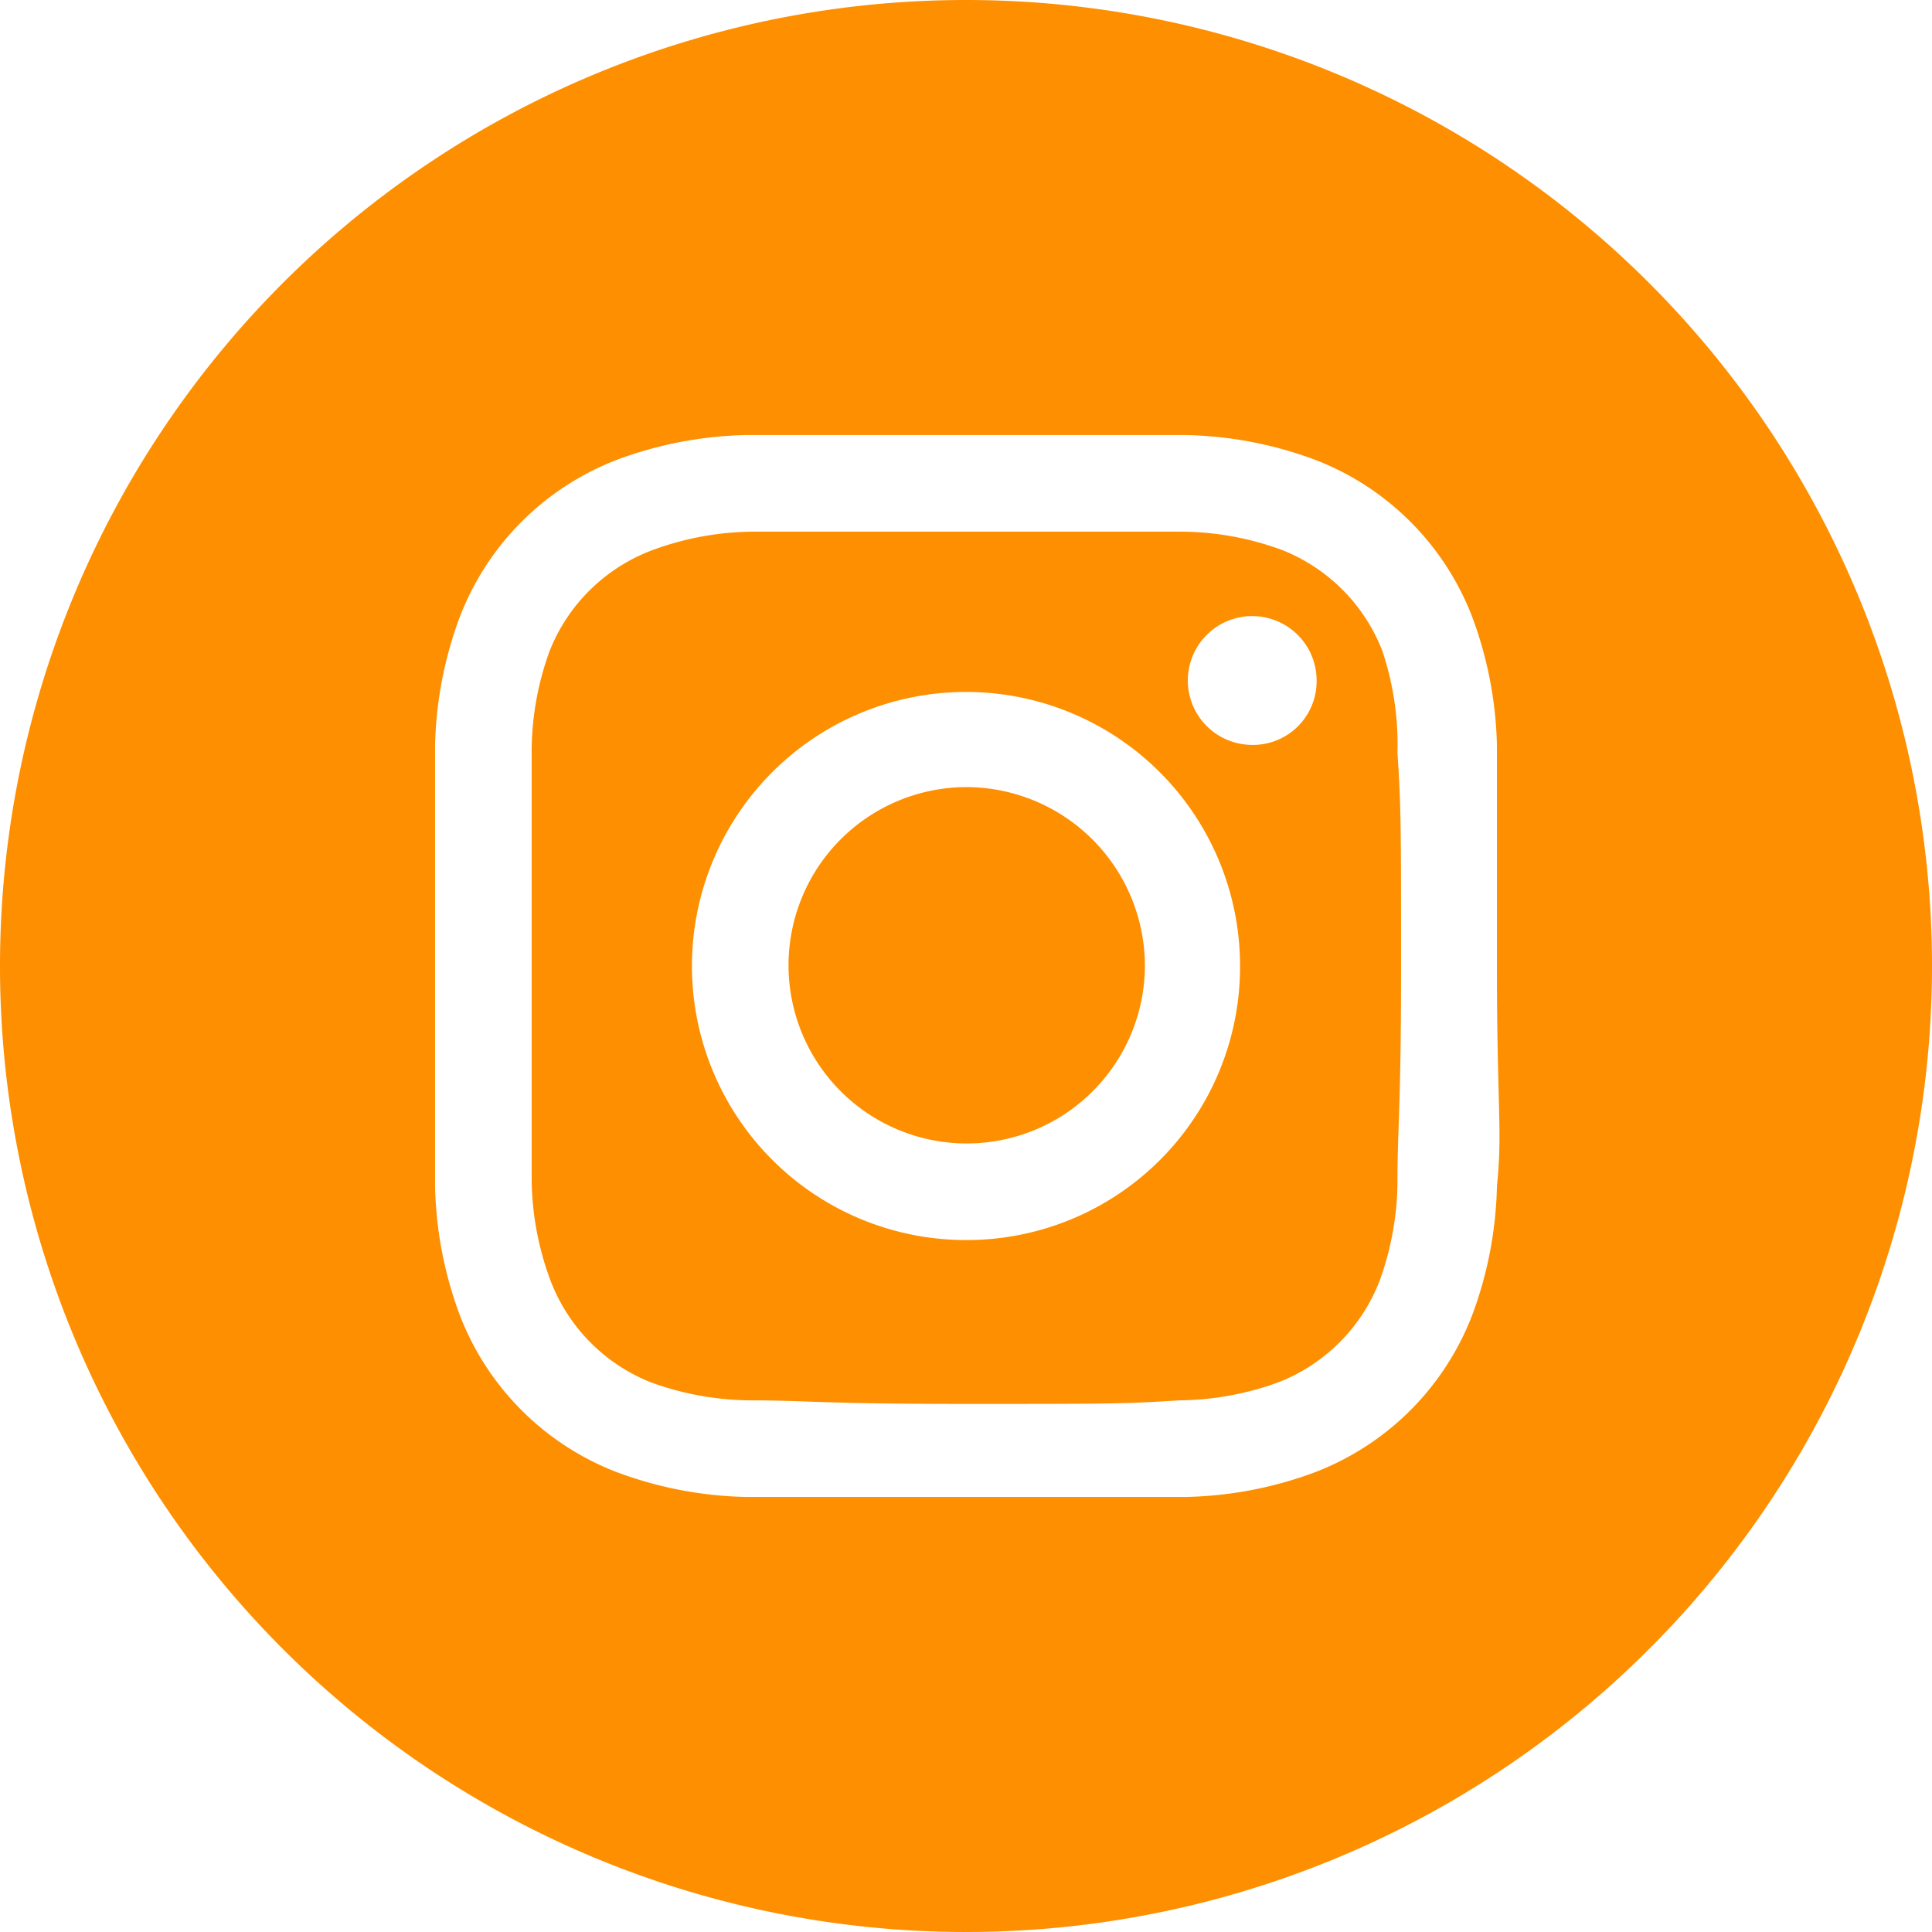
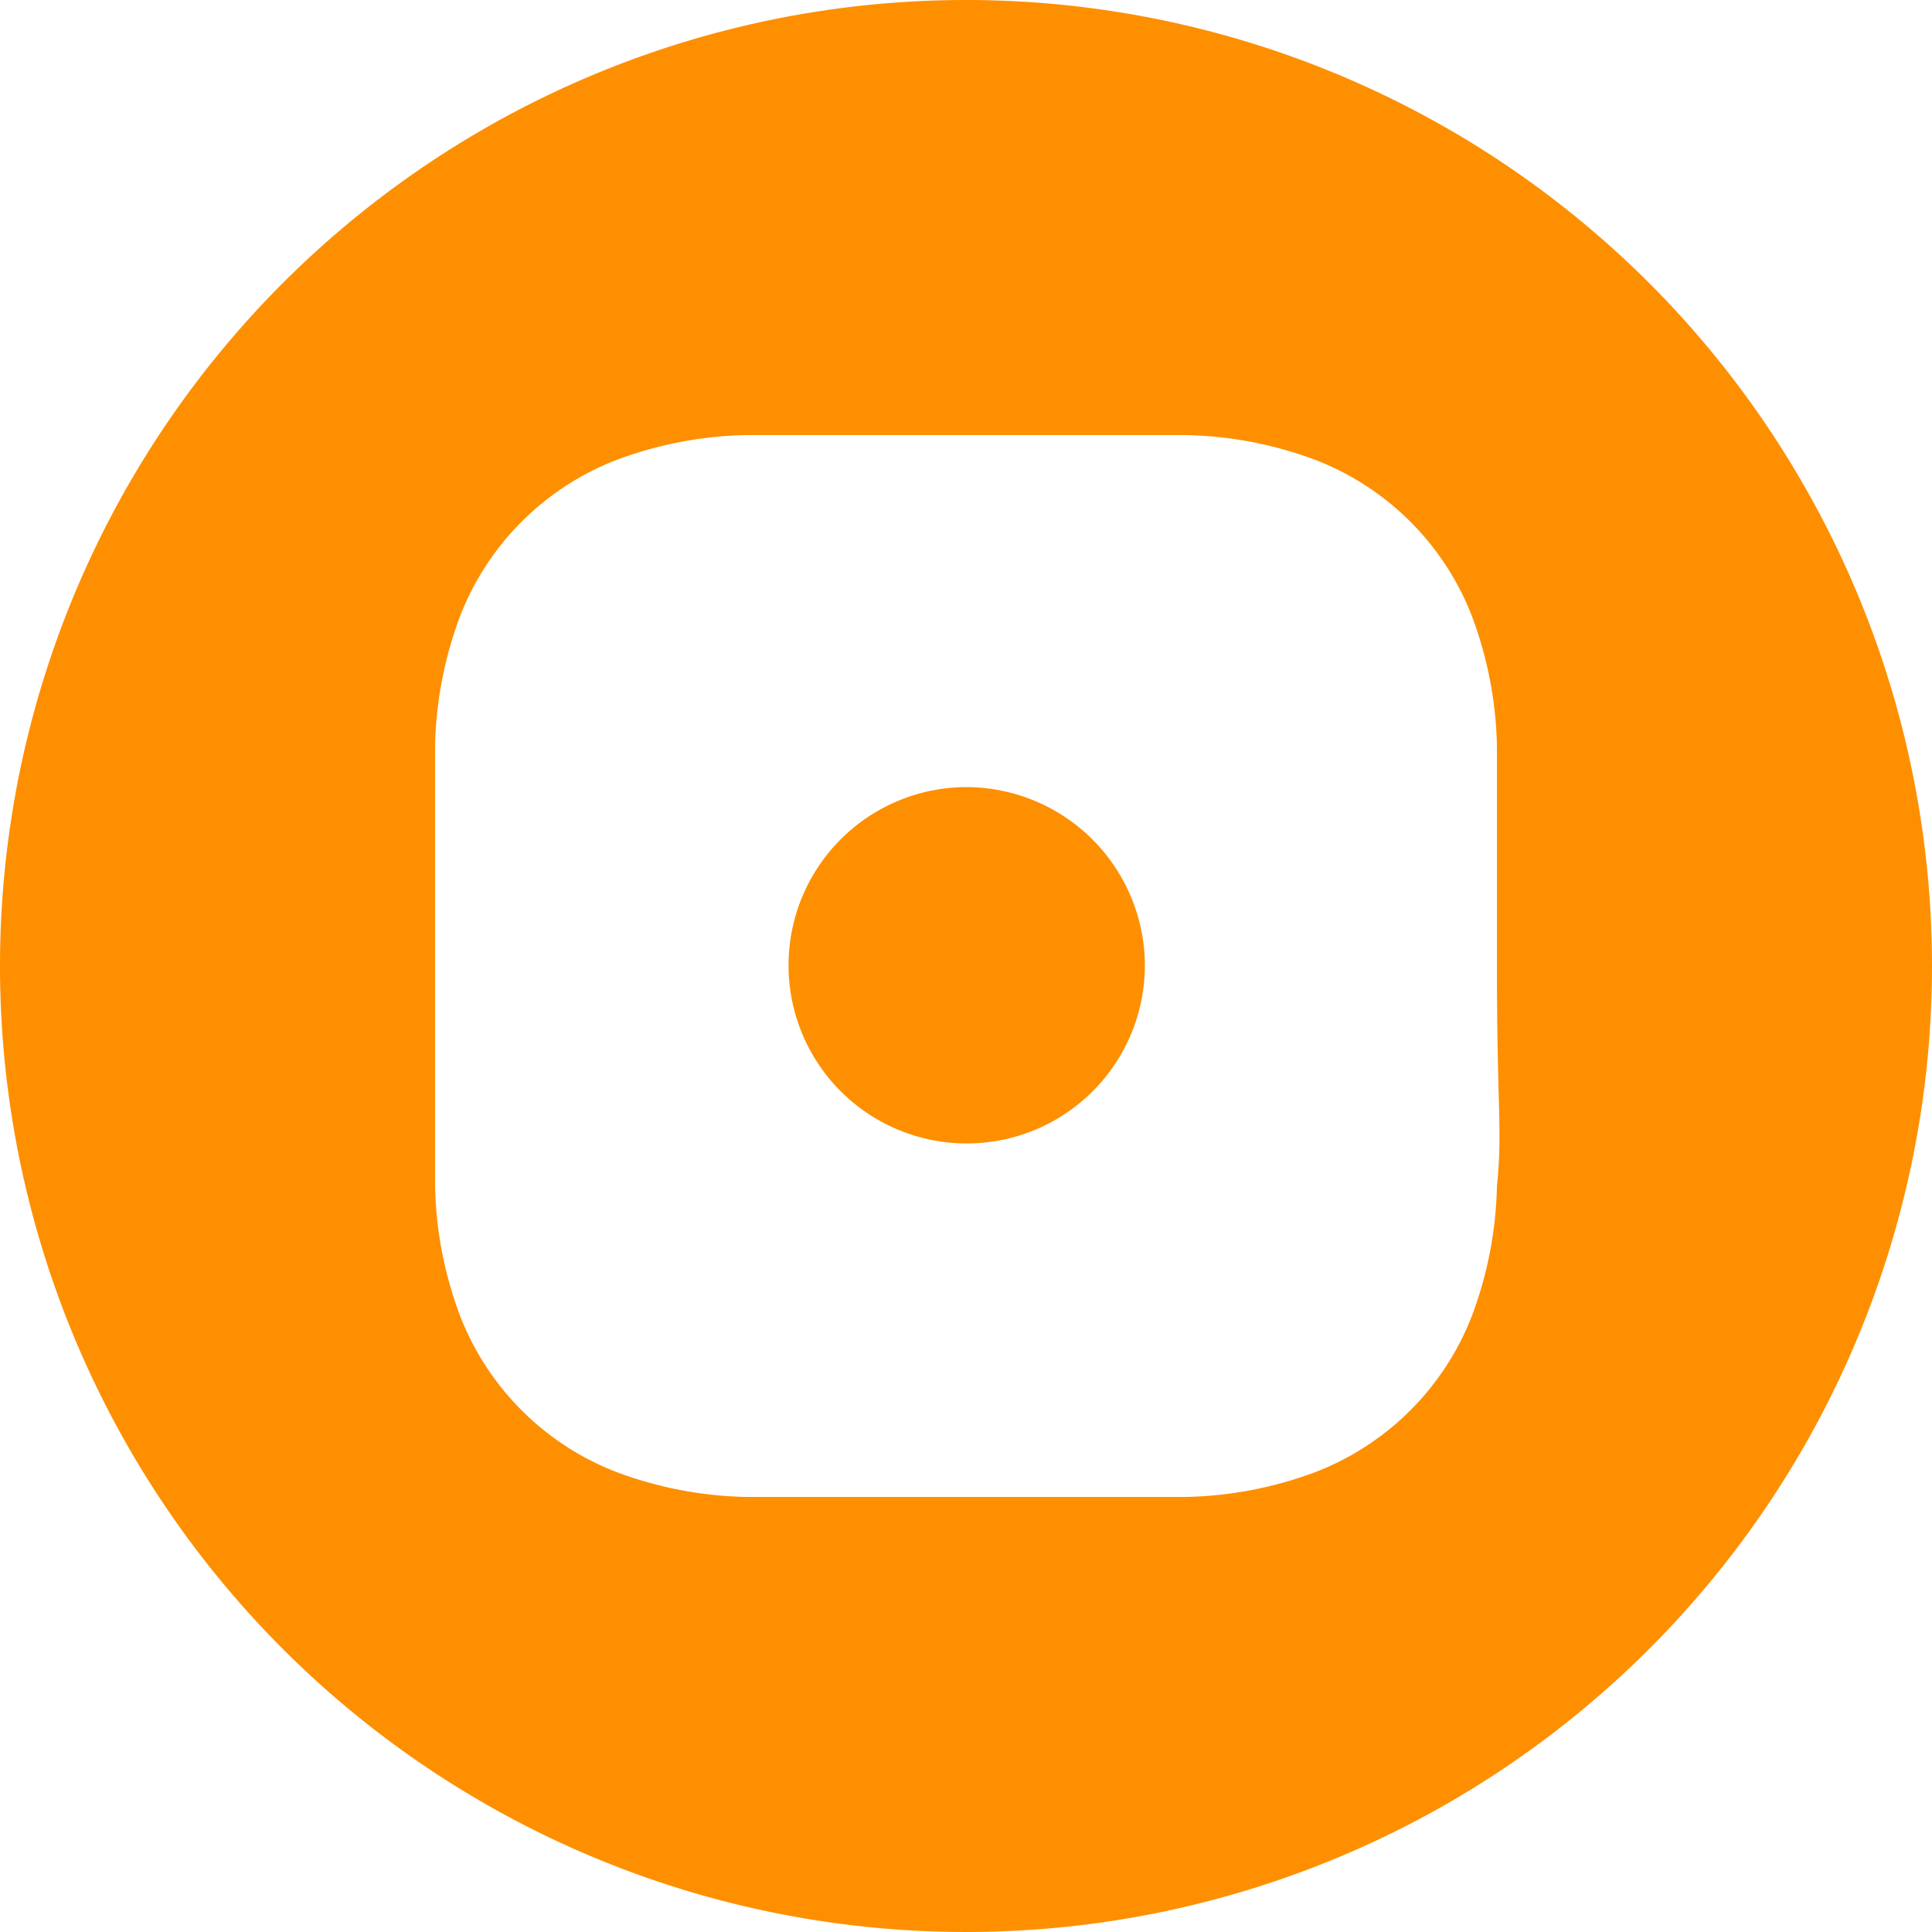
<svg xmlns="http://www.w3.org/2000/svg" width="27" height="27" viewBox="0 0 27 27">
  <defs>
    <style>.cls-1{fill:#fe8f00;}</style>
  </defs>
  <title>instagram</title>
  <g id="Layer_2" data-name="Layer 2">
    <g id="Layer_1-2" data-name="Layer 1">
-       <path class="cls-1" d="M19.32,9.1A2.48,2.48,0,0,0,17.9,7.68a4.14,4.14,0,0,0-1.38-.25c-.79,0-1,0-3,0s-2.23,0-3,0a4.14,4.14,0,0,0-1.38.25A2.48,2.48,0,0,0,7.68,9.1a4.14,4.14,0,0,0-.25,1.38c0,.79,0,1,0,3s0,2.23,0,3a4.14,4.14,0,0,0,.25,1.38A2.48,2.48,0,0,0,9.1,19.32a4.14,4.14,0,0,0,1.38.25c.79,0,1,.05,3,.05s2.23,0,3-.05a4.14,4.14,0,0,0,1.38-.25,2.48,2.48,0,0,0,1.42-1.42,4.14,4.14,0,0,0,.25-1.38c0-.79.05-1,.05-3s0-2.23-.05-3A4.14,4.14,0,0,0,19.32,9.1ZM13.5,17.33a3.83,3.83,0,1,1,3.83-3.83A3.82,3.82,0,0,1,13.5,17.33Zm4-6.92a.9.9,0,1,1,.9-.89A.89.89,0,0,1,17.48,10.41Z" />
      <path class="cls-1" d="M13.5,11A2.49,2.49,0,1,0,16,13.5,2.5,2.5,0,0,0,13.5,11Z" />
      <path class="cls-1" d="M13.5,0A13.5,13.5,0,1,0,27,13.5,13.5,13.5,0,0,0,13.5,0Zm7.42,16.58a5.47,5.47,0,0,1-.35,1.81,3.82,3.82,0,0,1-2.18,2.18,5.47,5.47,0,0,1-1.81.35c-.8,0-1,0-3.08,0s-2.28,0-3.08,0a5.47,5.47,0,0,1-1.81-.35,3.82,3.82,0,0,1-2.18-2.18,5.47,5.47,0,0,1-.35-1.81c0-.8,0-1,0-3.08s0-2.28,0-3.08a5.47,5.47,0,0,1,.35-1.81A3.82,3.82,0,0,1,8.61,6.43a5.47,5.47,0,0,1,1.81-.35c.8,0,1.05,0,3.08,0s2.28,0,3.08,0a5.47,5.47,0,0,1,1.81.35,3.82,3.82,0,0,1,2.18,2.18,5.47,5.47,0,0,1,.35,1.81c0,.8,0,1.05,0,3.08S21,15.78,20.92,16.58Z" />
    </g>
  </g>
</svg>